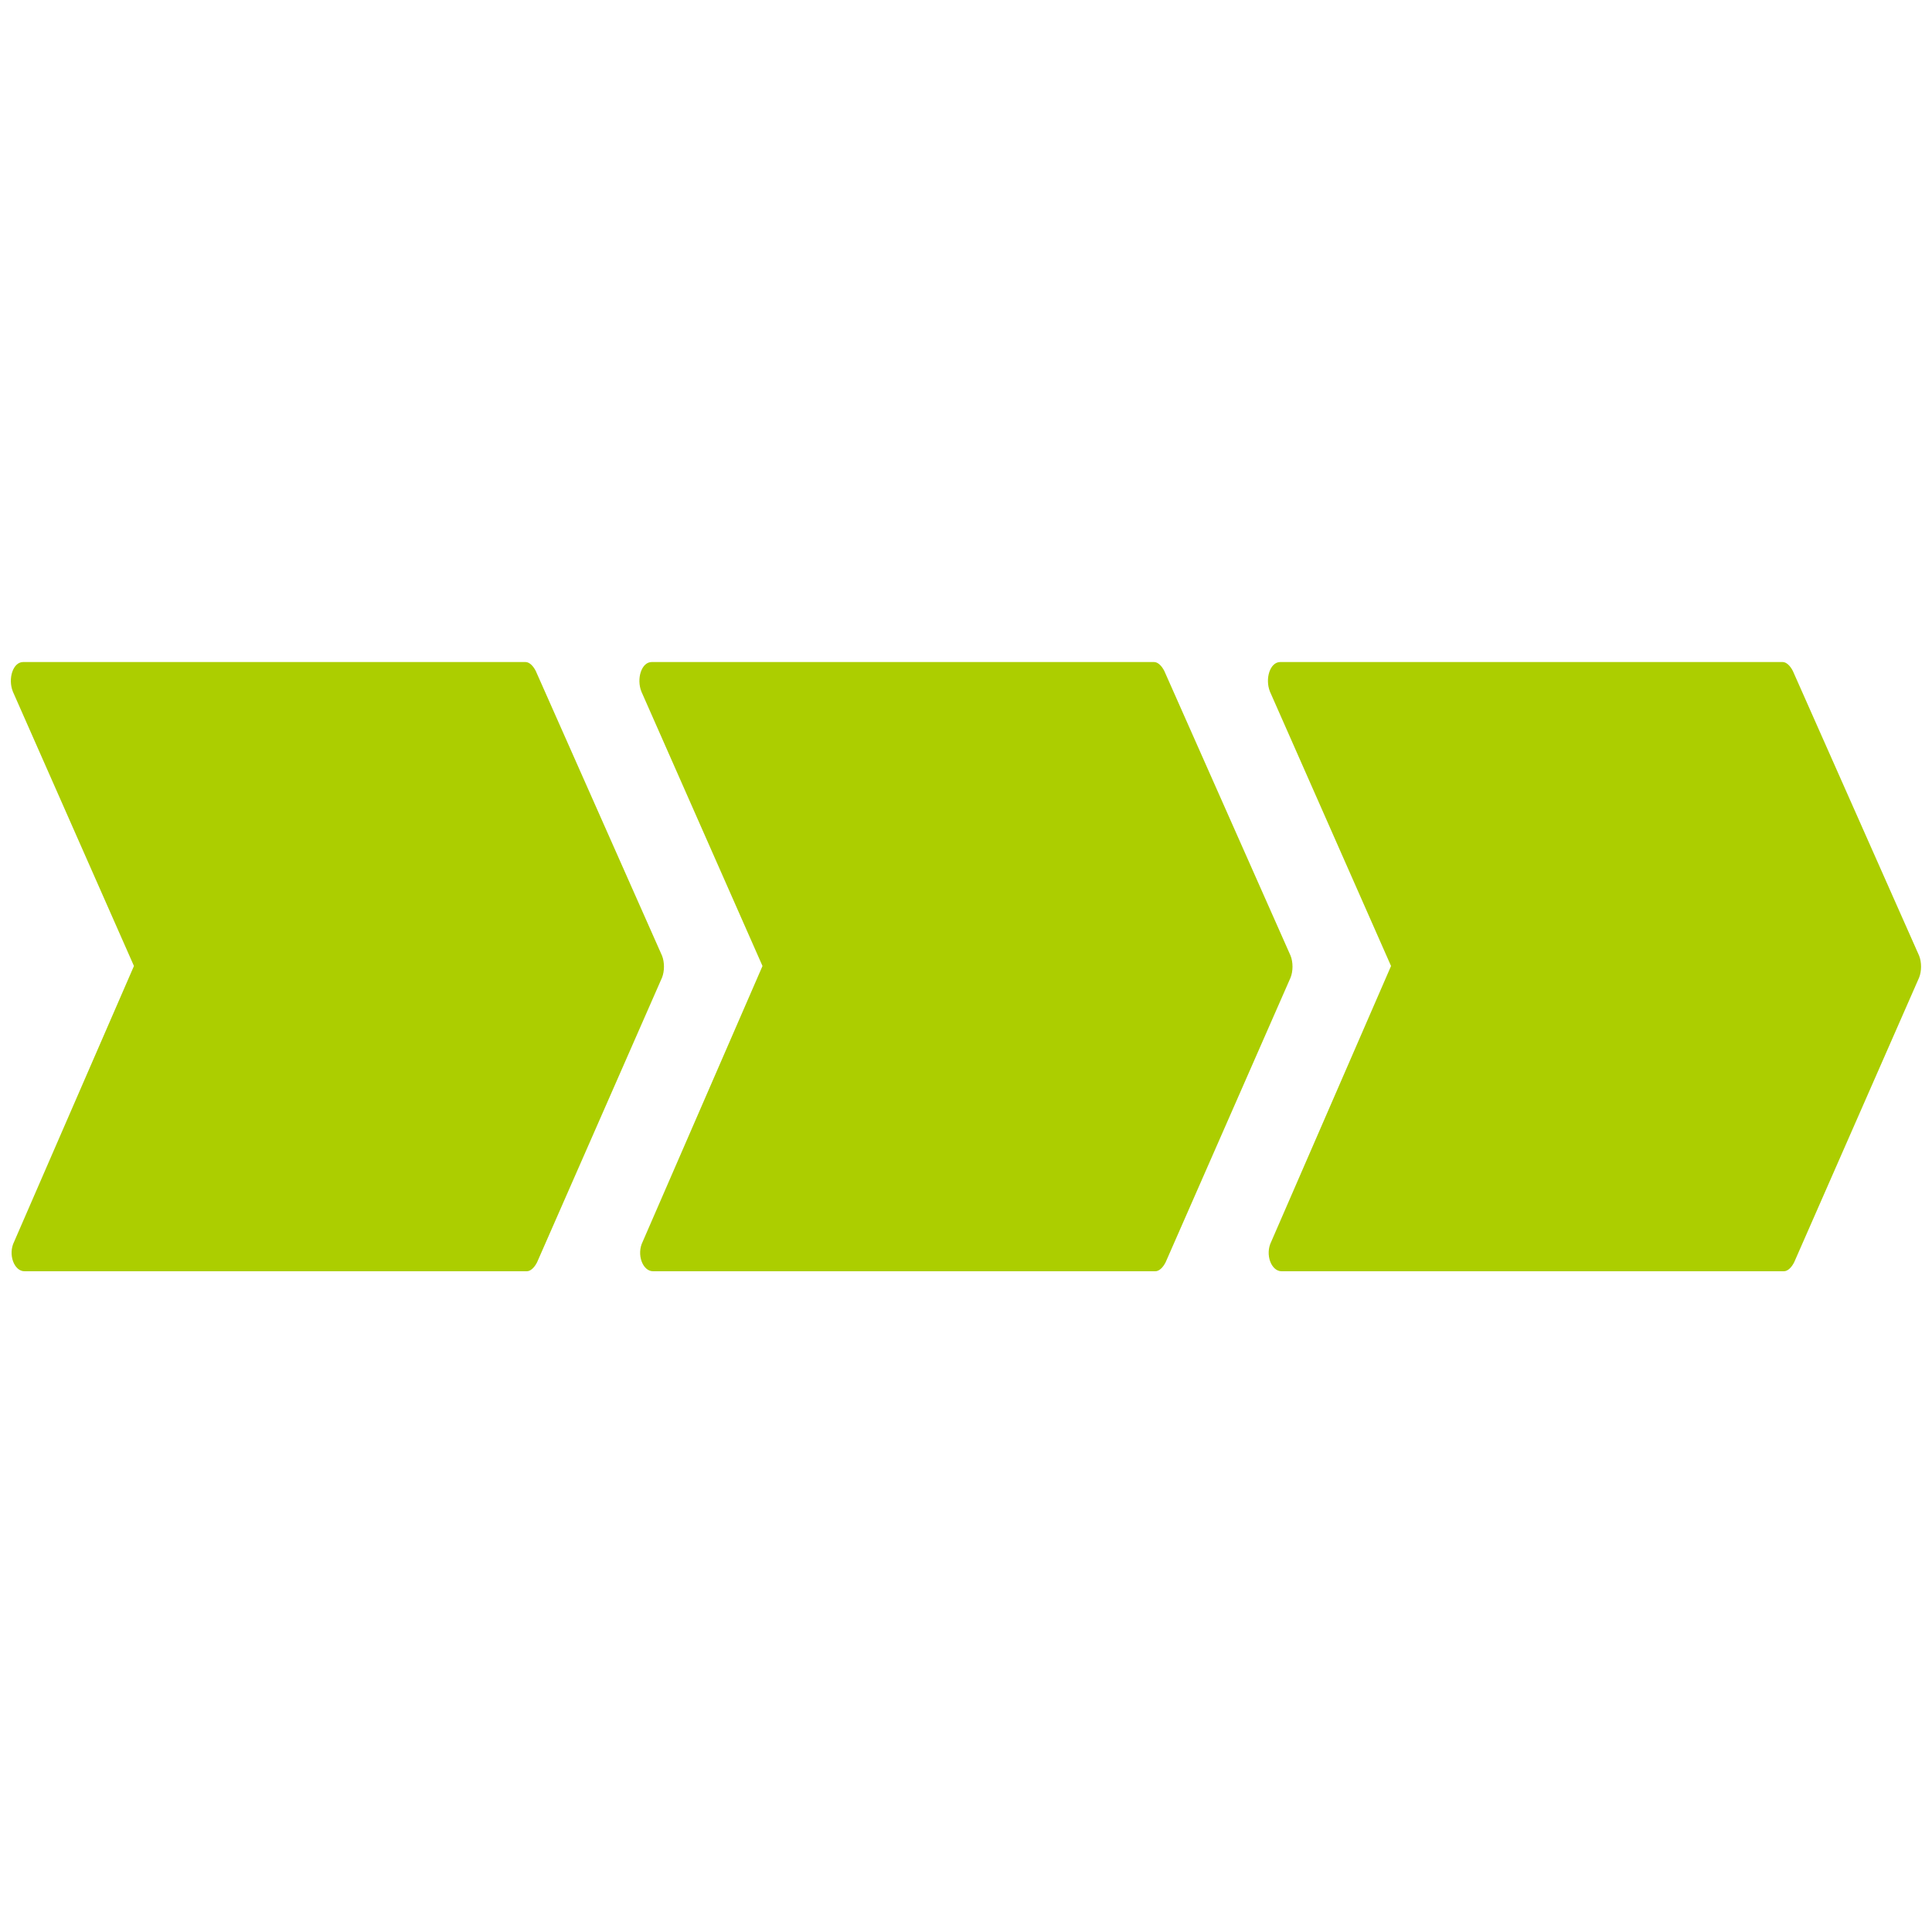
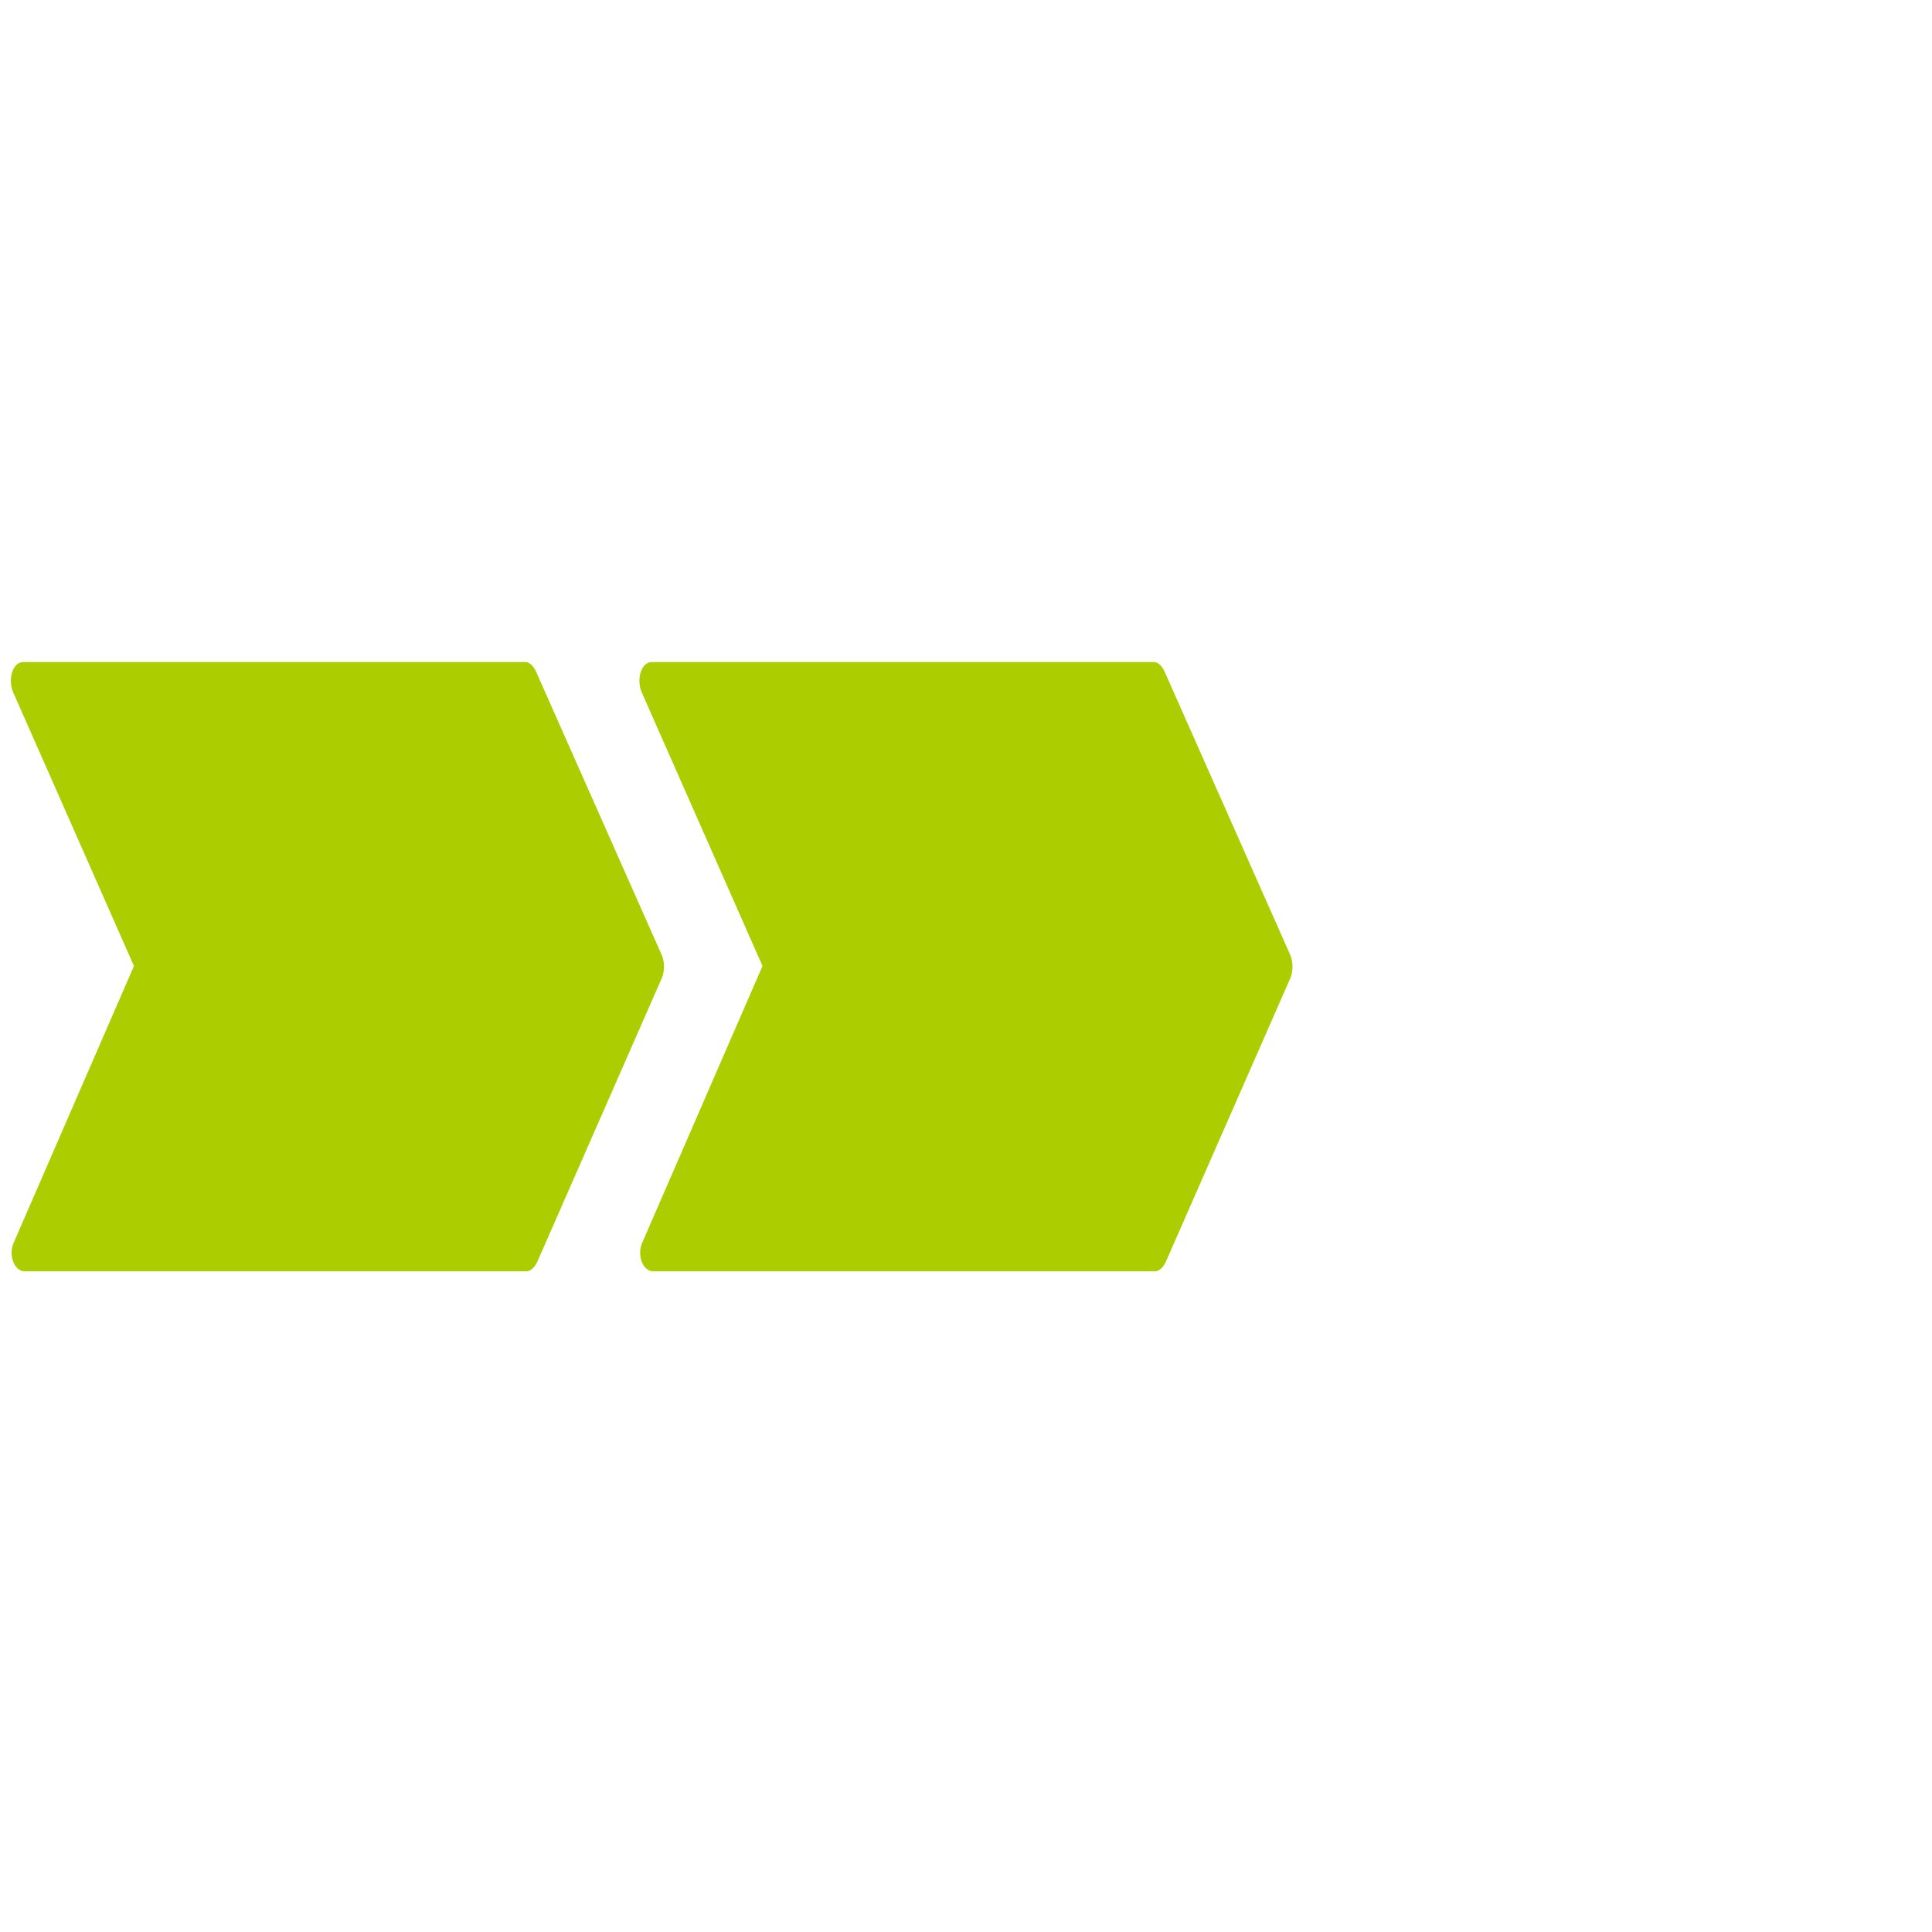
<svg xmlns="http://www.w3.org/2000/svg" version="1.1" id="Layer_1" x="0px" y="0px" viewBox="0 0 150 150" style="enable-background:new 0 0 150 150;" xml:space="preserve">
  <style type="text/css">
	.st0{fill:#ACCE00;}
</style>
  <g>
    <path class="st0" d="M40.8,51.4c0.3,0,0.6,0.3,0.8,0.7l9.8,22.1c0.2,0.5,0.2,1.2,0,1.7L41.7,98c-0.2,0.4-0.5,0.7-0.8,0.7h-39   c-0.8,0-1.3-1.3-0.8-2.3L10.4,75L1,53.7c-0.4-1,0-2.3,0.8-2.3H40.8z" />
    <path class="st0" d="M89.6,51.4c0.3,0,0.6,0.3,0.8,0.7l9.8,22.1c0.2,0.5,0.2,1.2,0,1.7L90.5,98c-0.2,0.4-0.5,0.7-0.8,0.7h-39   c-0.8,0-1.3-1.3-0.8-2.3L59.2,75l-9.4-21.3c-0.4-1,0-2.3,0.8-2.3H89.6z" />
-     <path class="st0" d="M138.4,51.4c0.3,0,0.6,0.3,0.8,0.7l9.8,22.1c0.2,0.5,0.2,1.2,0,1.7L139.3,98c-0.2,0.4-0.5,0.7-0.8,0.7h-39   c-0.8,0-1.3-1.3-0.8-2.3L108,75l-9.4-21.3c-0.4-1,0-2.3,0.8-2.3H138.4z" />
  </g>
</svg>